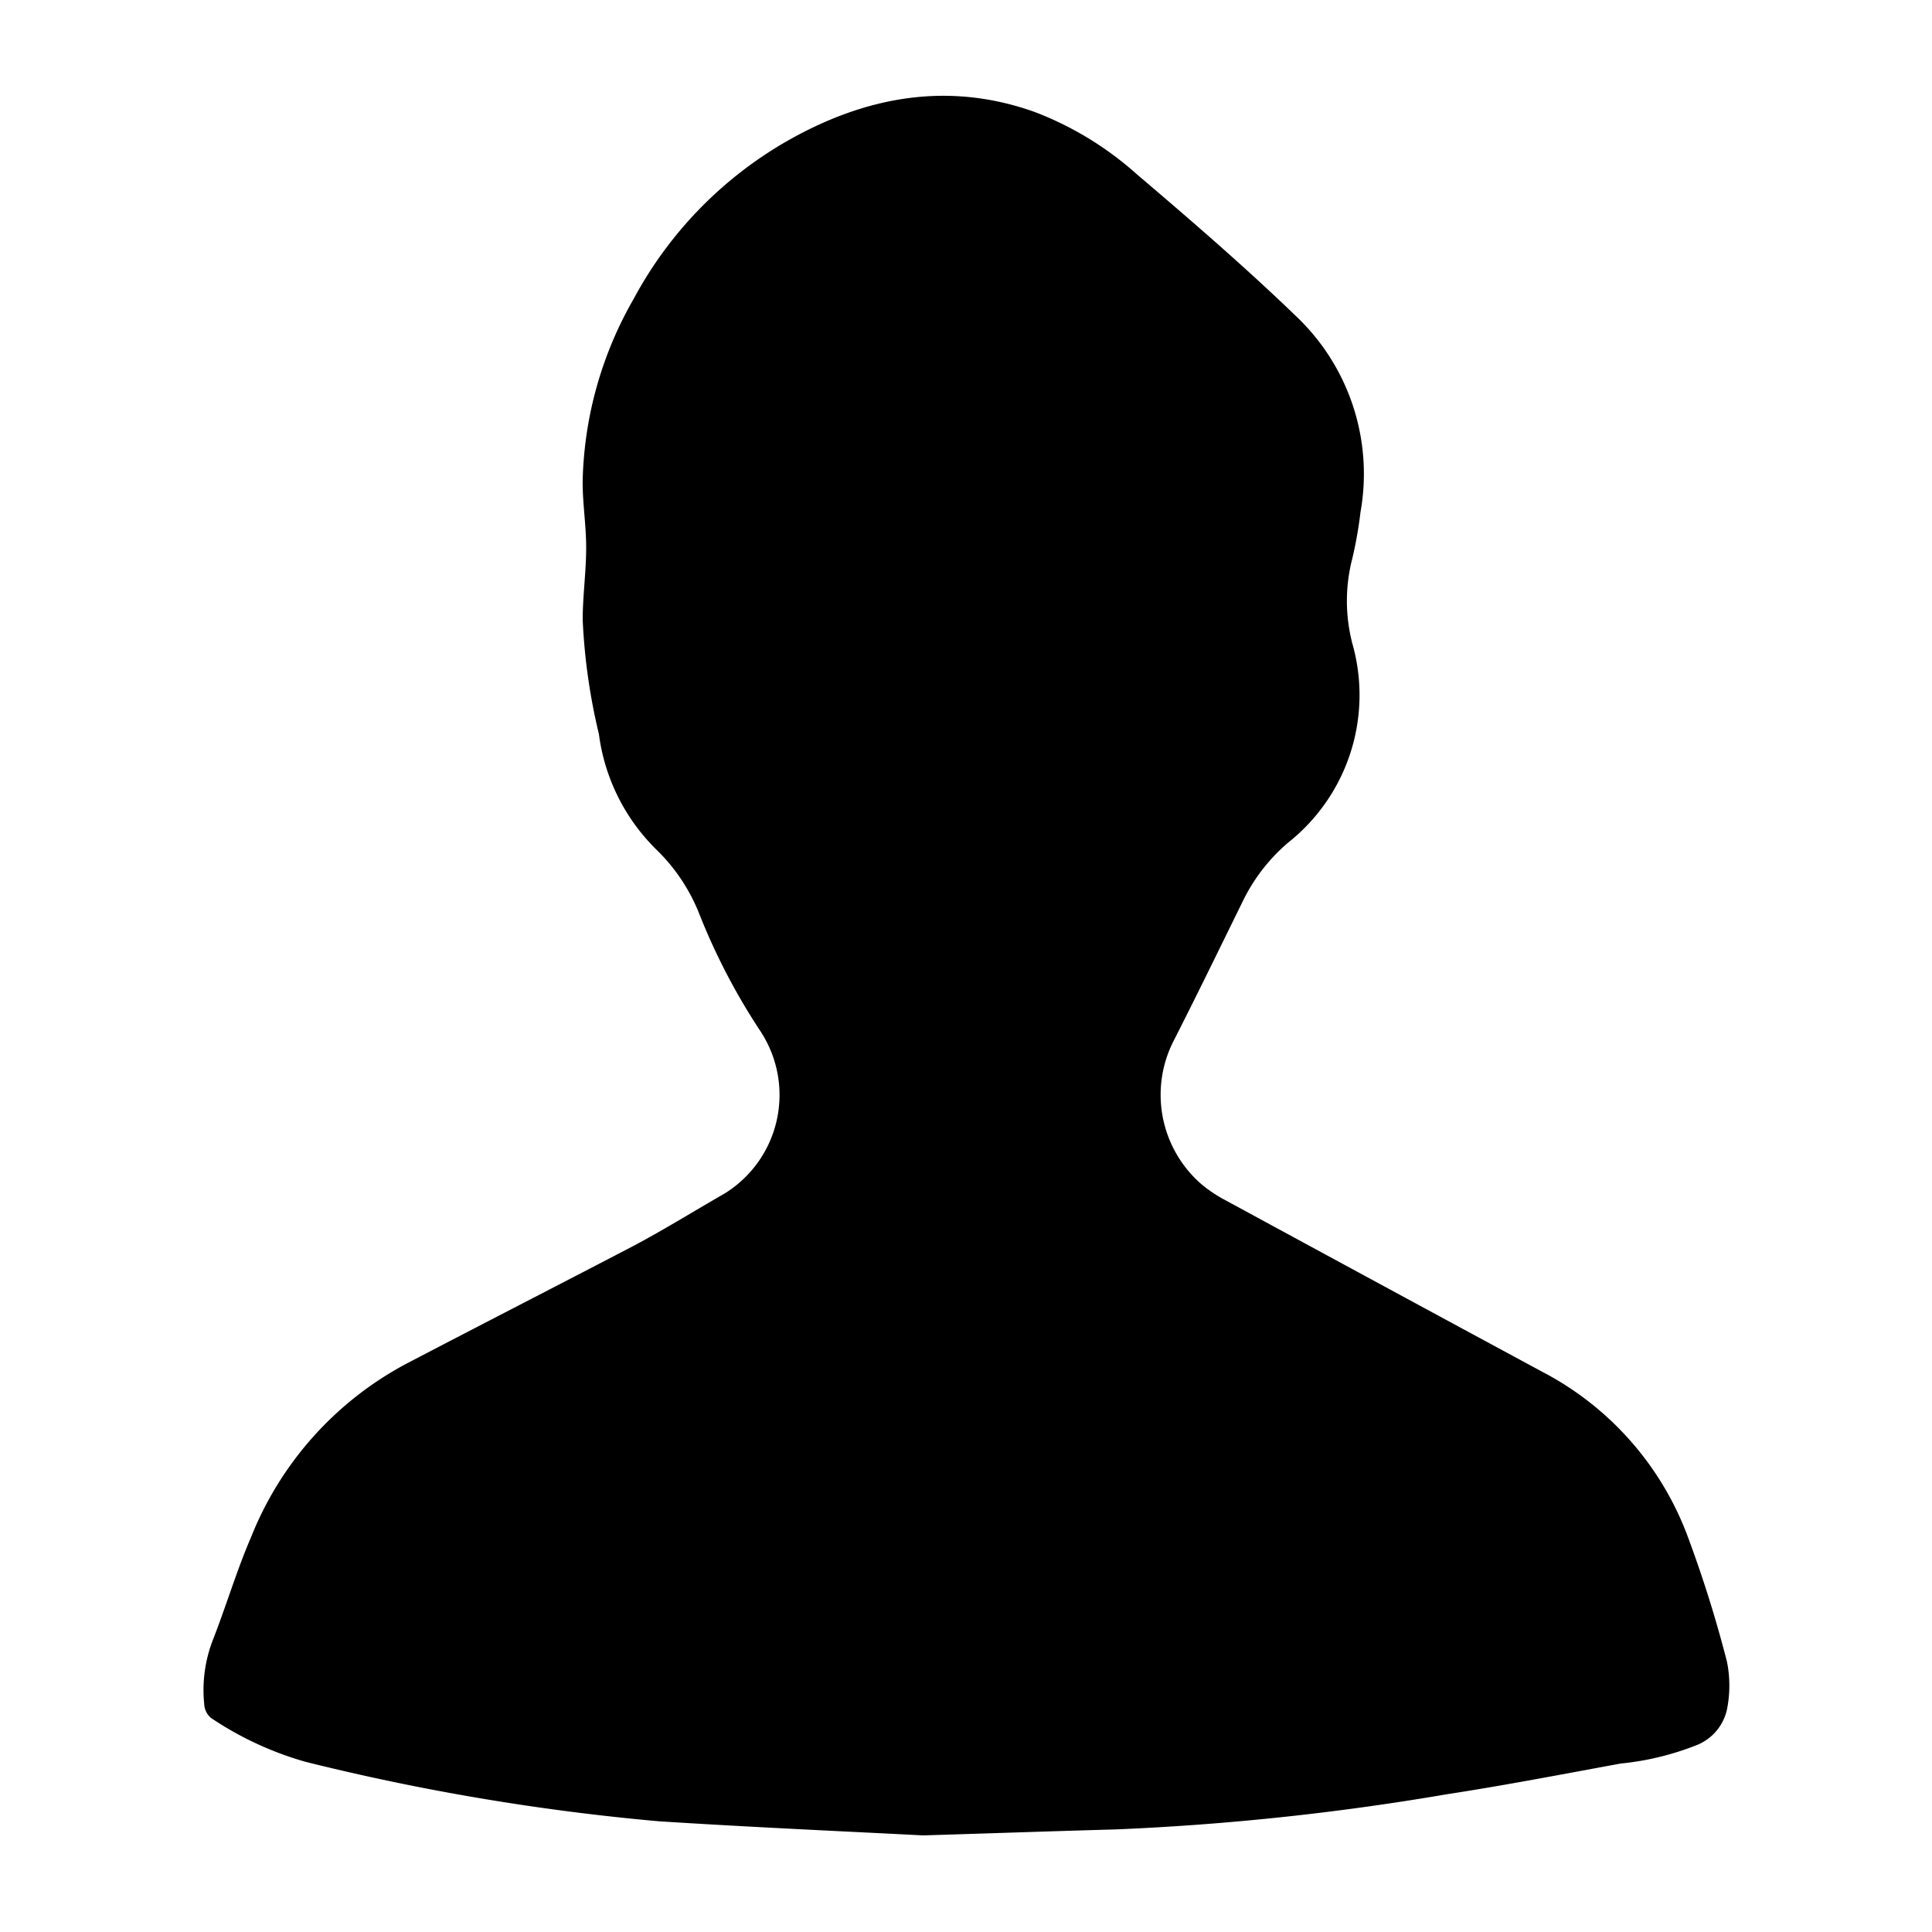
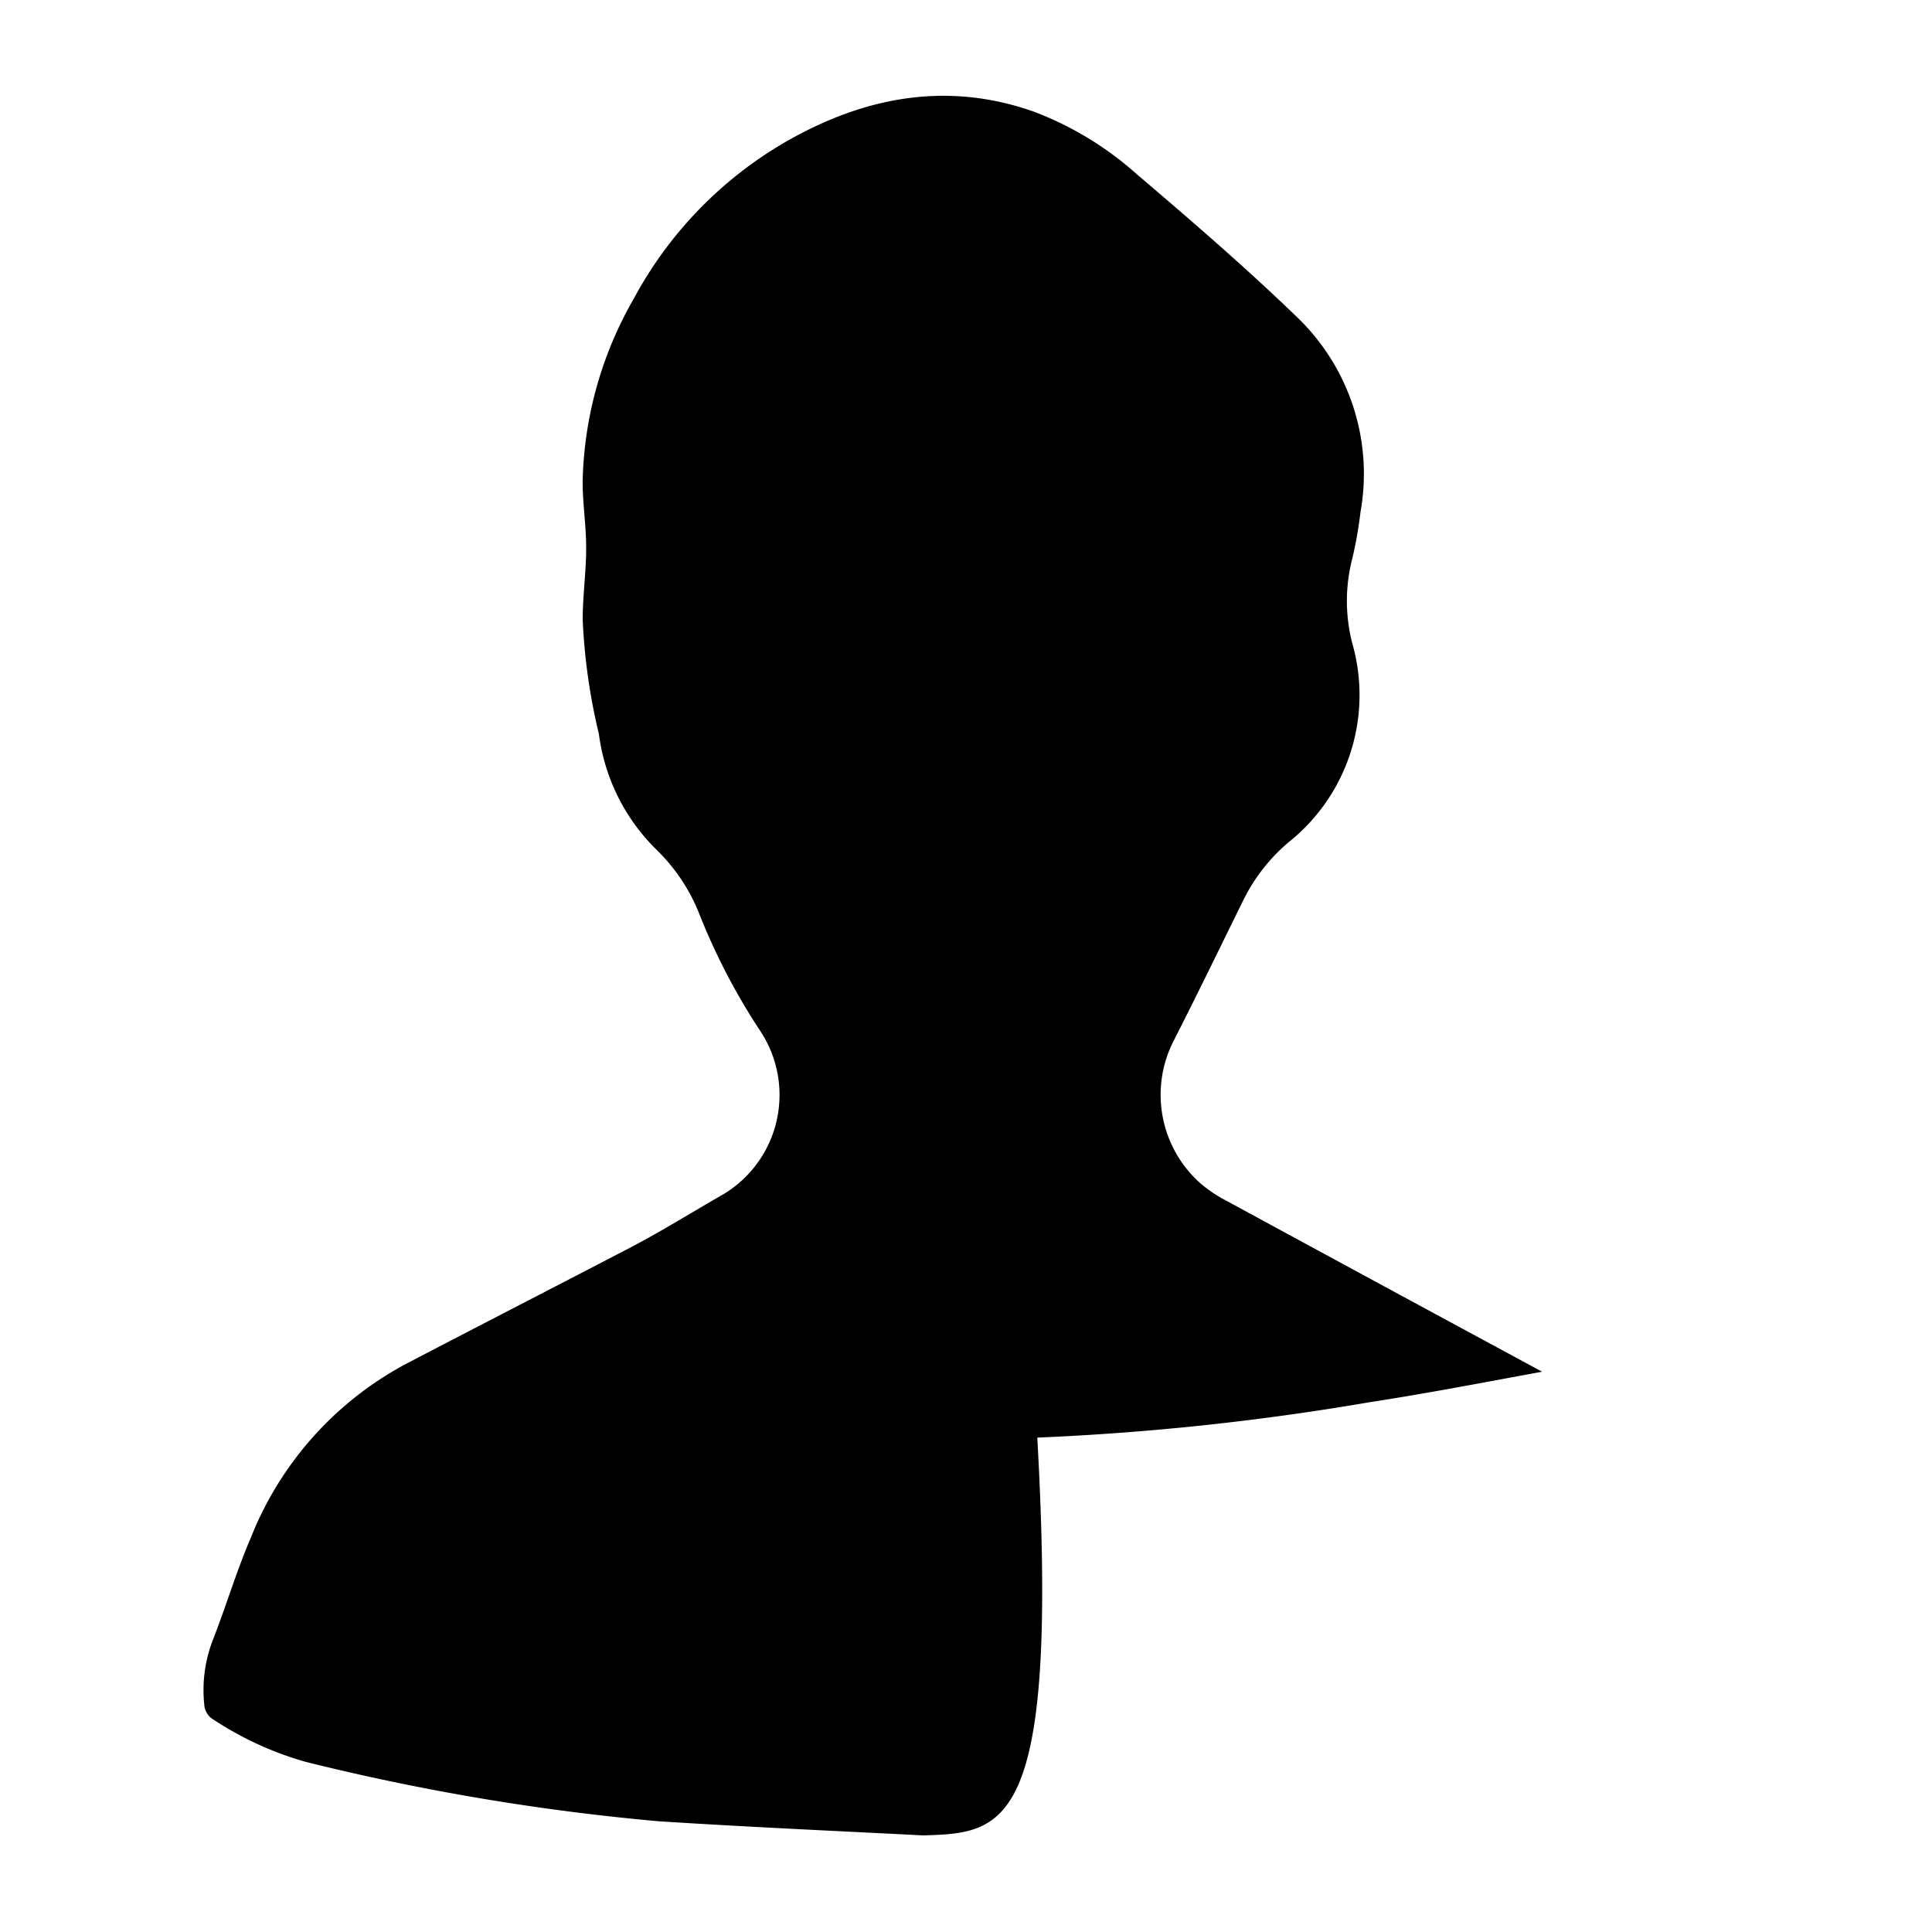
<svg xmlns="http://www.w3.org/2000/svg" id="Layer_1" data-name="Layer 1" viewBox="0 0 100 100">
  <title>Artboard 3 copy</title>
  <g id="VRSfPg">
-     <path d="M47.78,95c-3.63-.19-8.65-.41-13.67-.73a119.34,119.34,0,0,1-18.3-3.08,17.15,17.15,0,0,1-4.89-2.27,1,1,0,0,1-.35-.72A7.19,7.19,0,0,1,11,84.93c.7-1.78,1.24-3.62,2-5.38a17.5,17.5,0,0,1,8.1-9c3.83-2,7.73-4,11.57-6,1.64-.86,3.22-1.85,4.83-2.77a6,6,0,0,0,1.85-8.42,33,33,0,0,1-3.16-6.07A9.5,9.5,0,0,0,34,44,10.23,10.23,0,0,1,31,38a31.17,31.17,0,0,1-.84-5.92c0-1.24.18-2.48.18-3.72s-.2-2.37-.18-3.55a19.77,19.77,0,0,1,2.65-9.36,20.66,20.66,0,0,1,8-8.19c4-2.26,8.26-3.06,12.73-1.47A17,17,0,0,1,58.82,9c2.83,2.41,5.65,4.84,8.31,7.41a11.24,11.24,0,0,1,3.29,10.09A21.73,21.73,0,0,1,70,28.89,8.75,8.75,0,0,0,70,33.32,9.74,9.74,0,0,1,66.69,43.6a9.34,9.34,0,0,0-2.34,3C63.17,49,62,51.41,60.78,53.81a6.13,6.13,0,0,0,1.4,7.48,7.09,7.09,0,0,0,1.26.84Q71.63,66.58,79.82,71a15.85,15.85,0,0,1,7.57,8.62,63.87,63.87,0,0,1,2,6.4,6.31,6.31,0,0,1,0,2.45,2.58,2.58,0,0,1-1.63,1.88,14.48,14.48,0,0,1-3.87.93c-3,.55-6,1.13-9,1.59a134.83,134.83,0,0,1-17.13,1.82C54.83,94.77,52,94.87,47.78,95Z" />
+     <path d="M47.78,95c-3.63-.19-8.65-.41-13.67-.73a119.34,119.34,0,0,1-18.3-3.08,17.15,17.15,0,0,1-4.89-2.27,1,1,0,0,1-.35-.72A7.19,7.19,0,0,1,11,84.93c.7-1.78,1.24-3.62,2-5.38a17.5,17.5,0,0,1,8.1-9c3.83-2,7.73-4,11.57-6,1.64-.86,3.22-1.85,4.83-2.77a6,6,0,0,0,1.85-8.42,33,33,0,0,1-3.16-6.07A9.5,9.5,0,0,0,34,44,10.23,10.23,0,0,1,31,38a31.17,31.17,0,0,1-.84-5.92c0-1.24.18-2.48.18-3.72s-.2-2.37-.18-3.55a19.77,19.77,0,0,1,2.65-9.36,20.66,20.66,0,0,1,8-8.19c4-2.26,8.26-3.06,12.73-1.47A17,17,0,0,1,58.82,9c2.83,2.41,5.65,4.84,8.31,7.41a11.24,11.24,0,0,1,3.29,10.09A21.73,21.73,0,0,1,70,28.89,8.75,8.75,0,0,0,70,33.32,9.74,9.74,0,0,1,66.69,43.6a9.34,9.34,0,0,0-2.34,3C63.17,49,62,51.41,60.78,53.81a6.13,6.13,0,0,0,1.4,7.48,7.09,7.09,0,0,0,1.26.84Q71.63,66.58,79.82,71c-3,.55-6,1.13-9,1.59a134.83,134.83,0,0,1-17.13,1.82C54.83,94.77,52,94.87,47.78,95Z" />
  </g>
</svg>